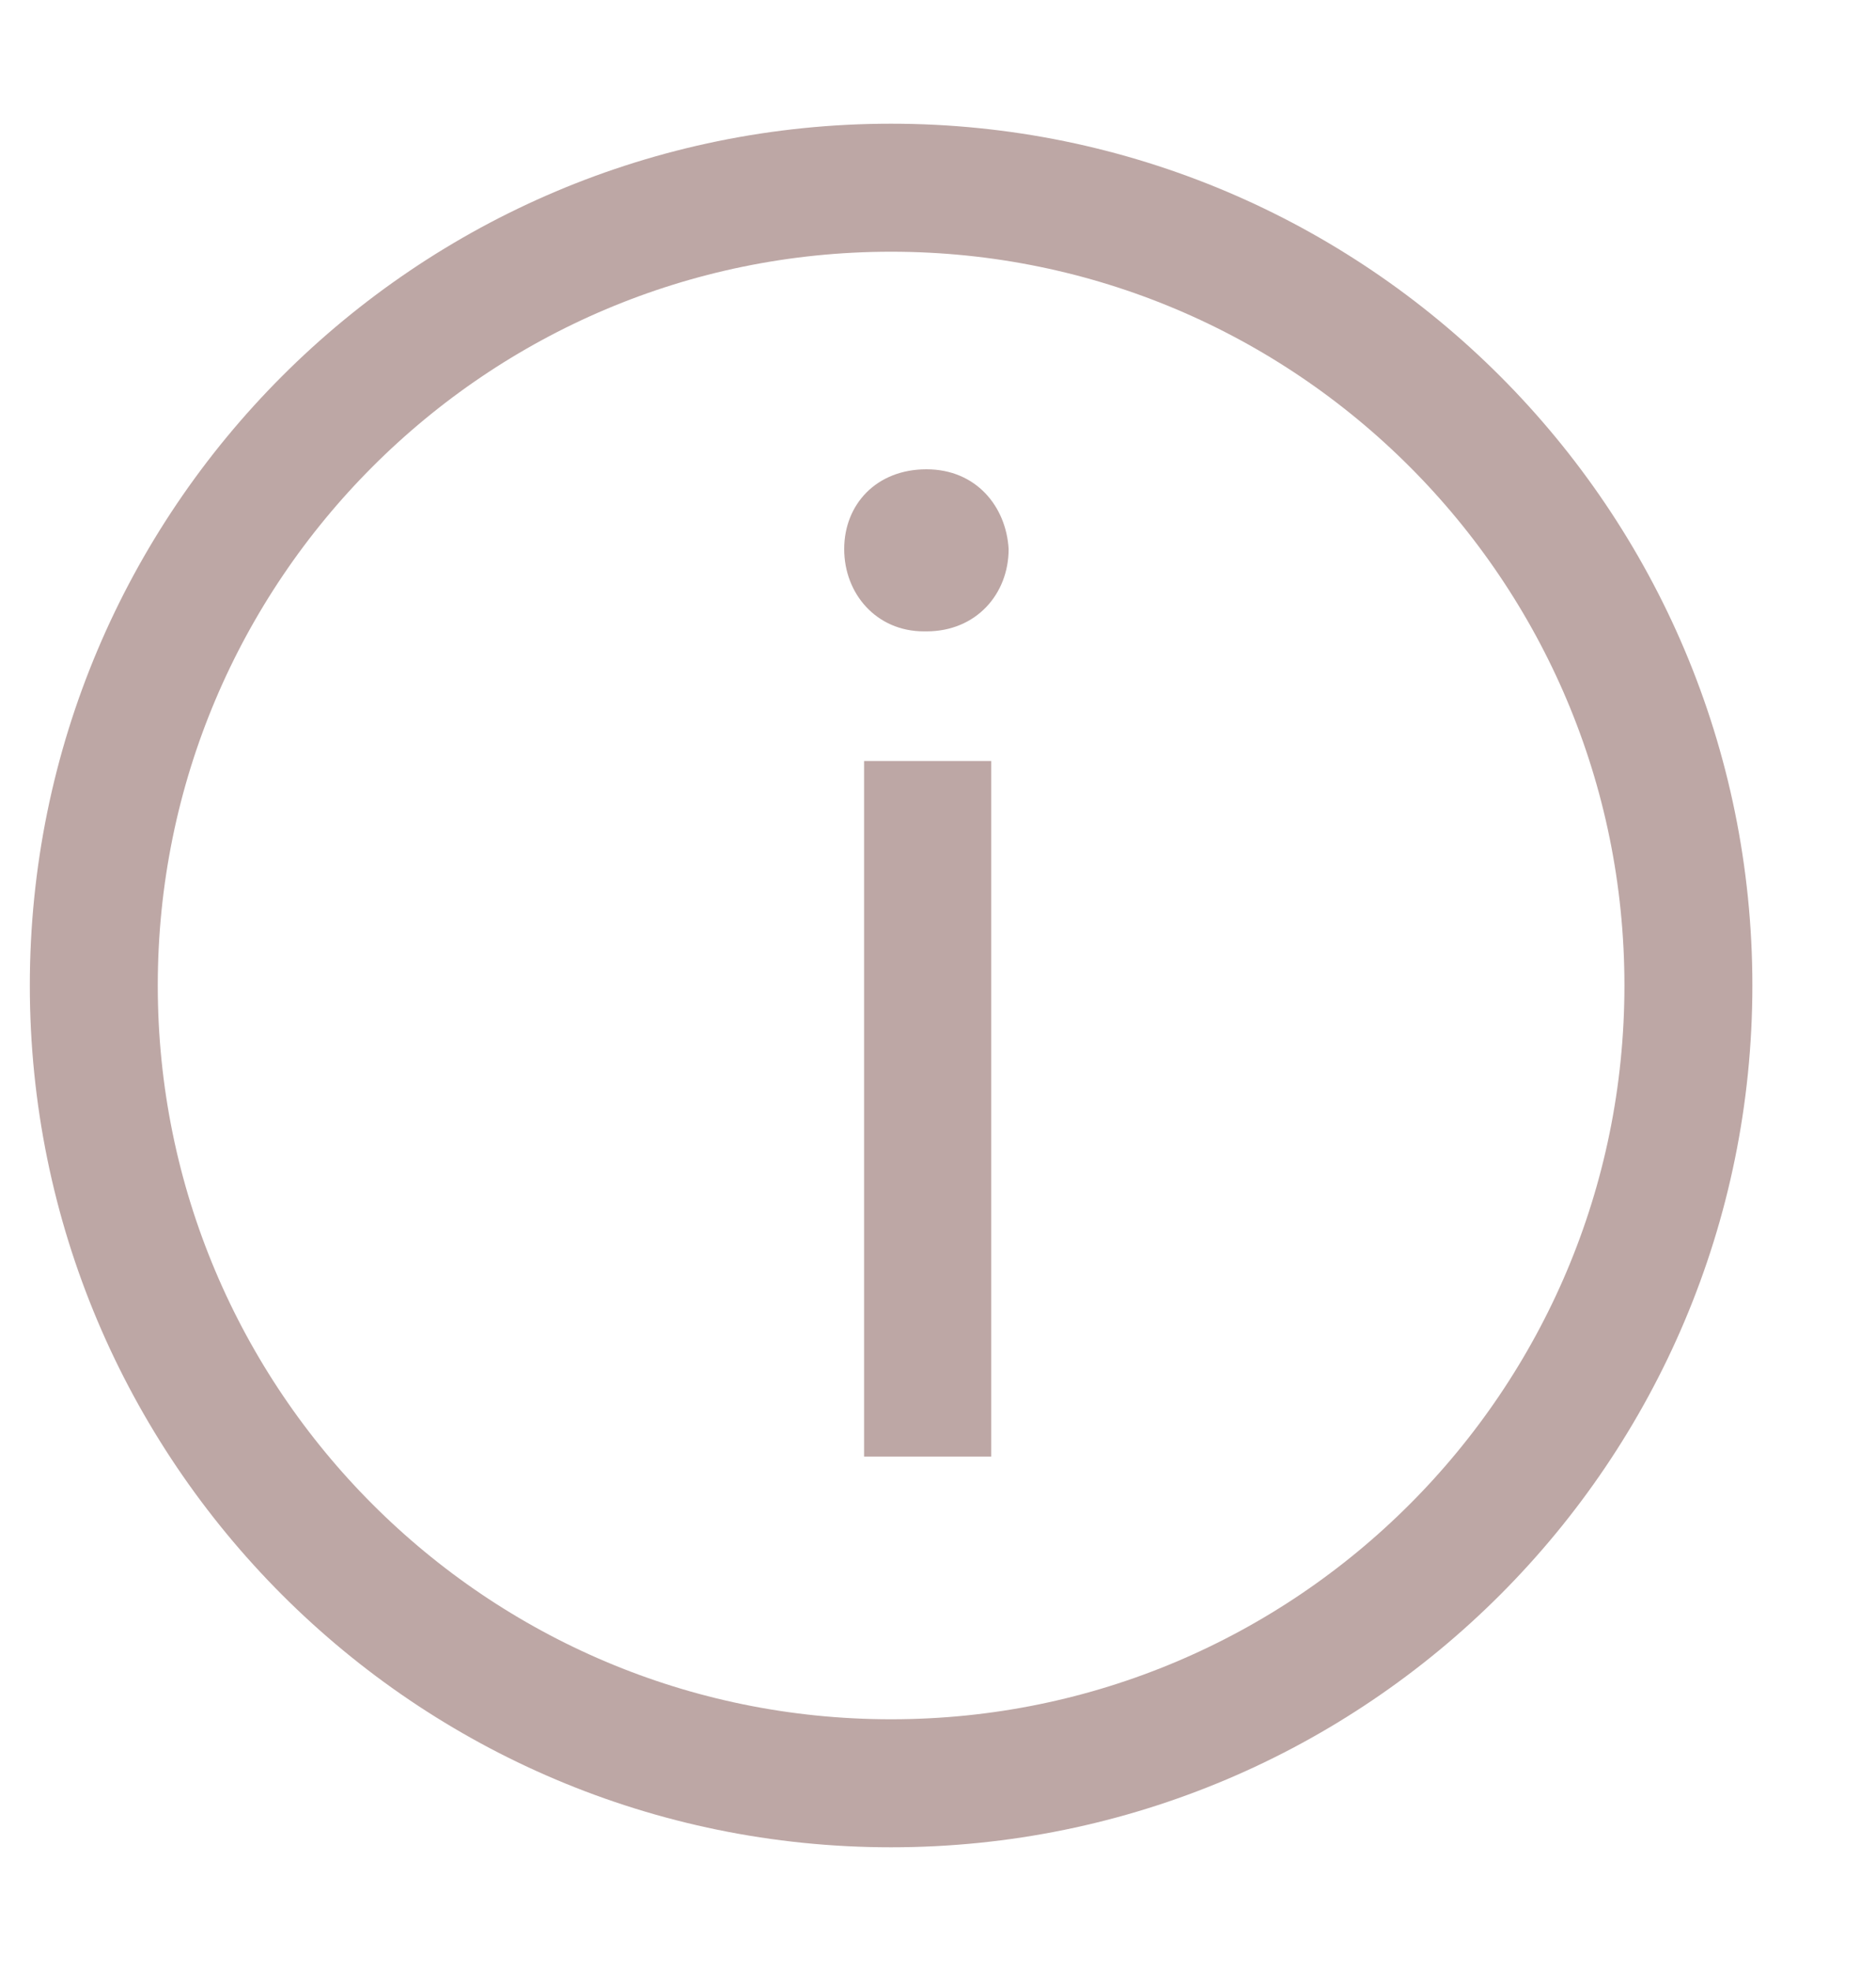
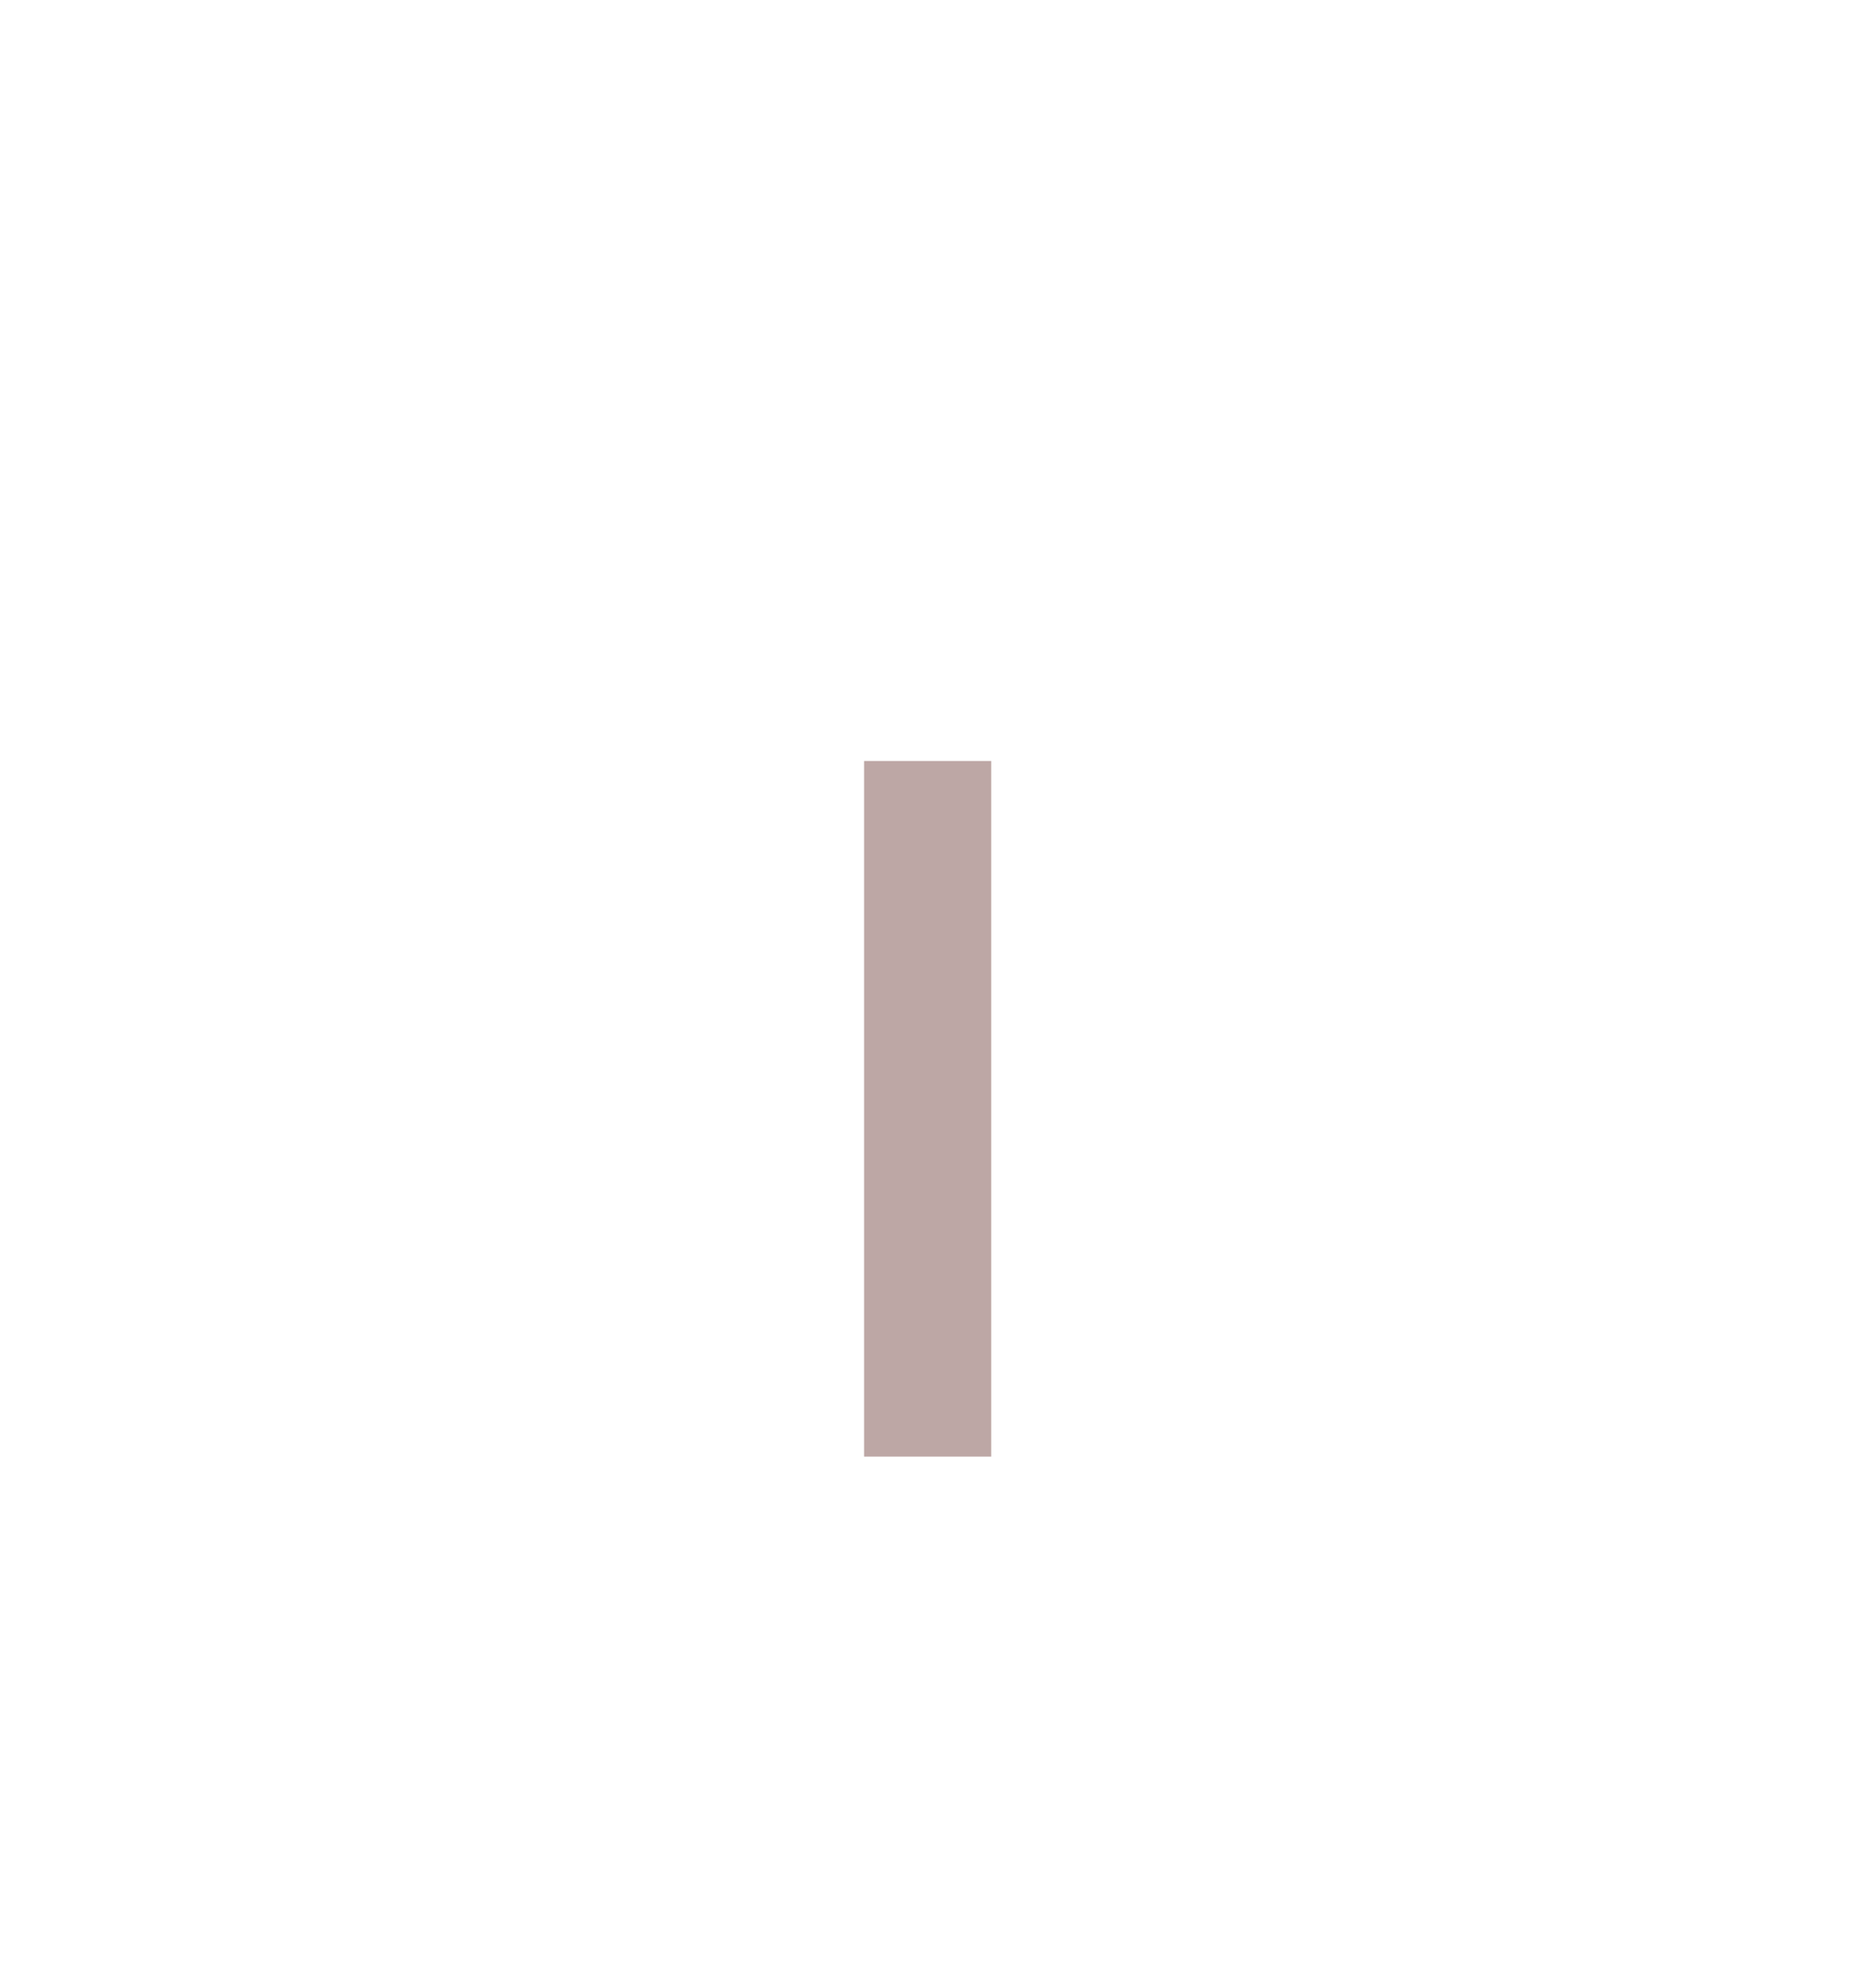
<svg xmlns="http://www.w3.org/2000/svg" width="20" height="21" viewBox="0 0 20 21" fill="none">
-   <path d="M9.5 19C14.194 19 18 15.194 18 10.5C18 5.806 14.194 2 9.5 2C4.806 2 1 5.806 1 10.5C1 15.194 4.806 19 9.5 19Z" stroke="#BDA7A5" stroke-width="1.364" />
-   <path d="M9.877 5C9.345 5 9 5.372 9 5.85C9 6.328 9.345 6.727 9.85 6.727H9.877C10.408 6.727 10.753 6.328 10.753 5.85C10.727 5.398 10.408 5 9.877 5Z" fill="#BDA7A5" />
  <path d="M10.567 8.108H9.212V15.519H10.567V8.108Z" fill="#BDA7A5" />
</svg>